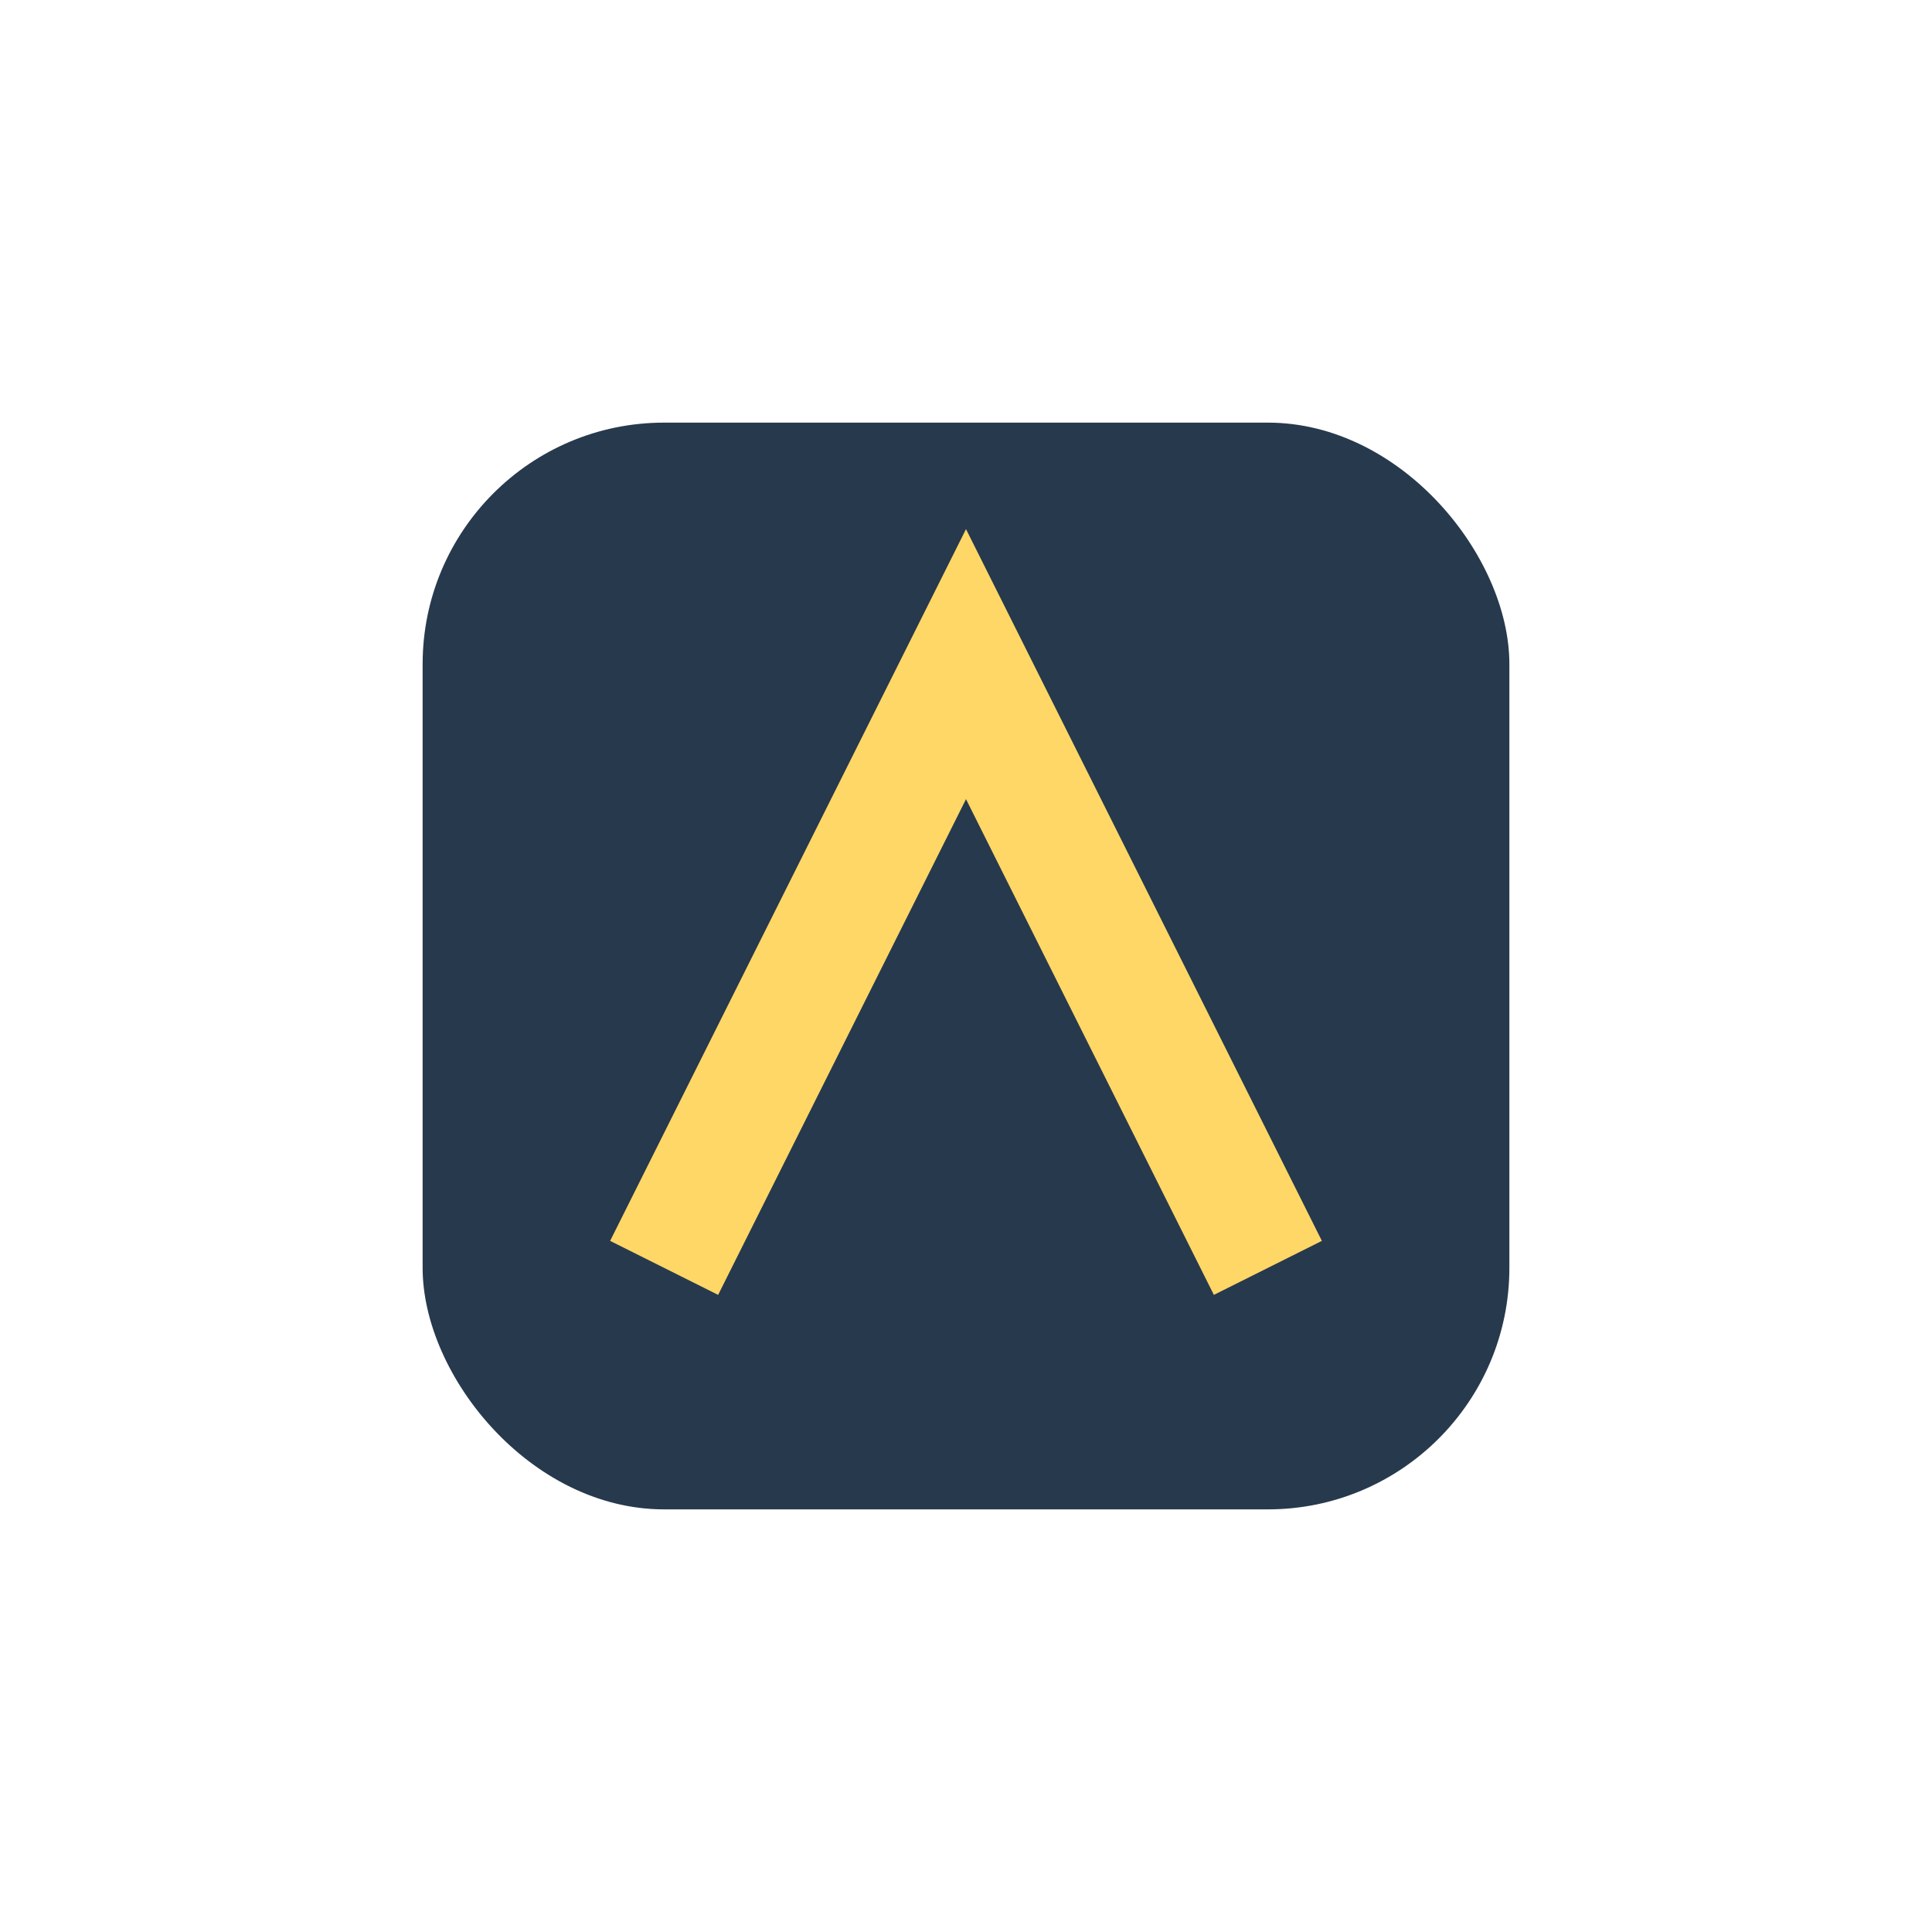
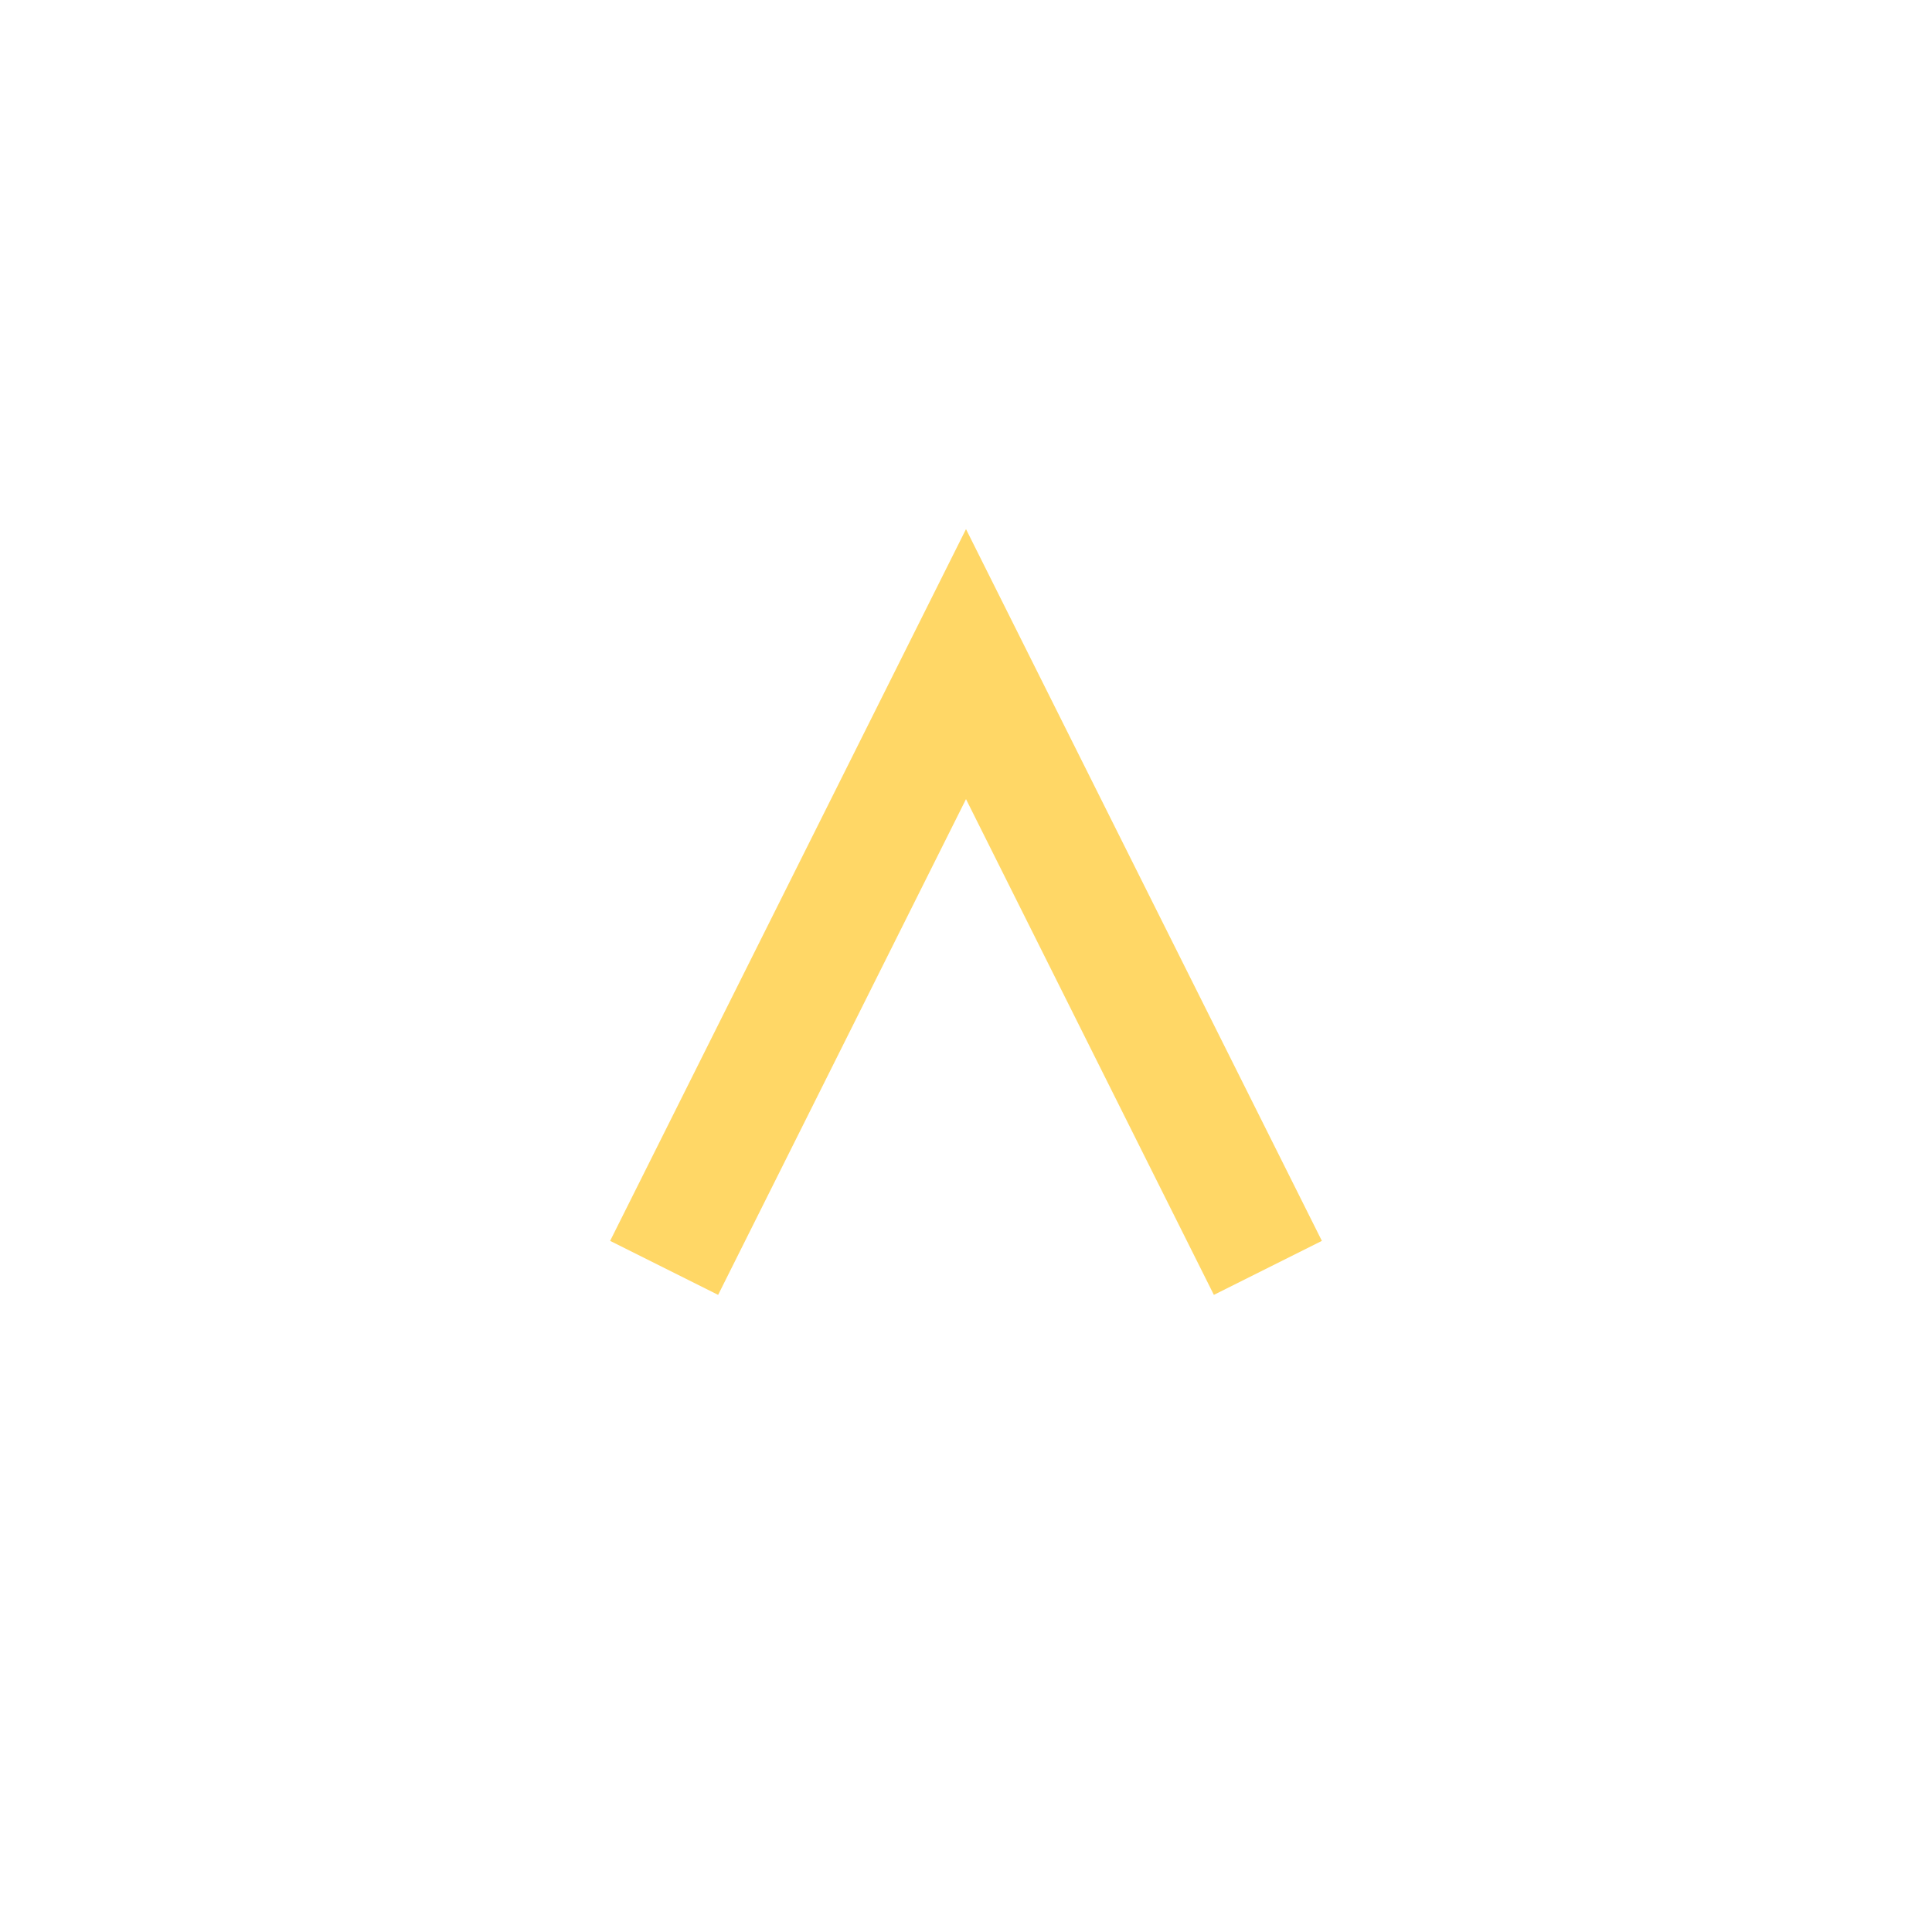
<svg xmlns="http://www.w3.org/2000/svg" width="32" height="32" viewBox="0 0 32 32">
-   <rect x="7" y="7" width="18" height="18" rx="4" fill="#27394D" />
  <path d="M11 21l5-10 5 10" fill="none" stroke="#FFD766" stroke-width="2" />
</svg>